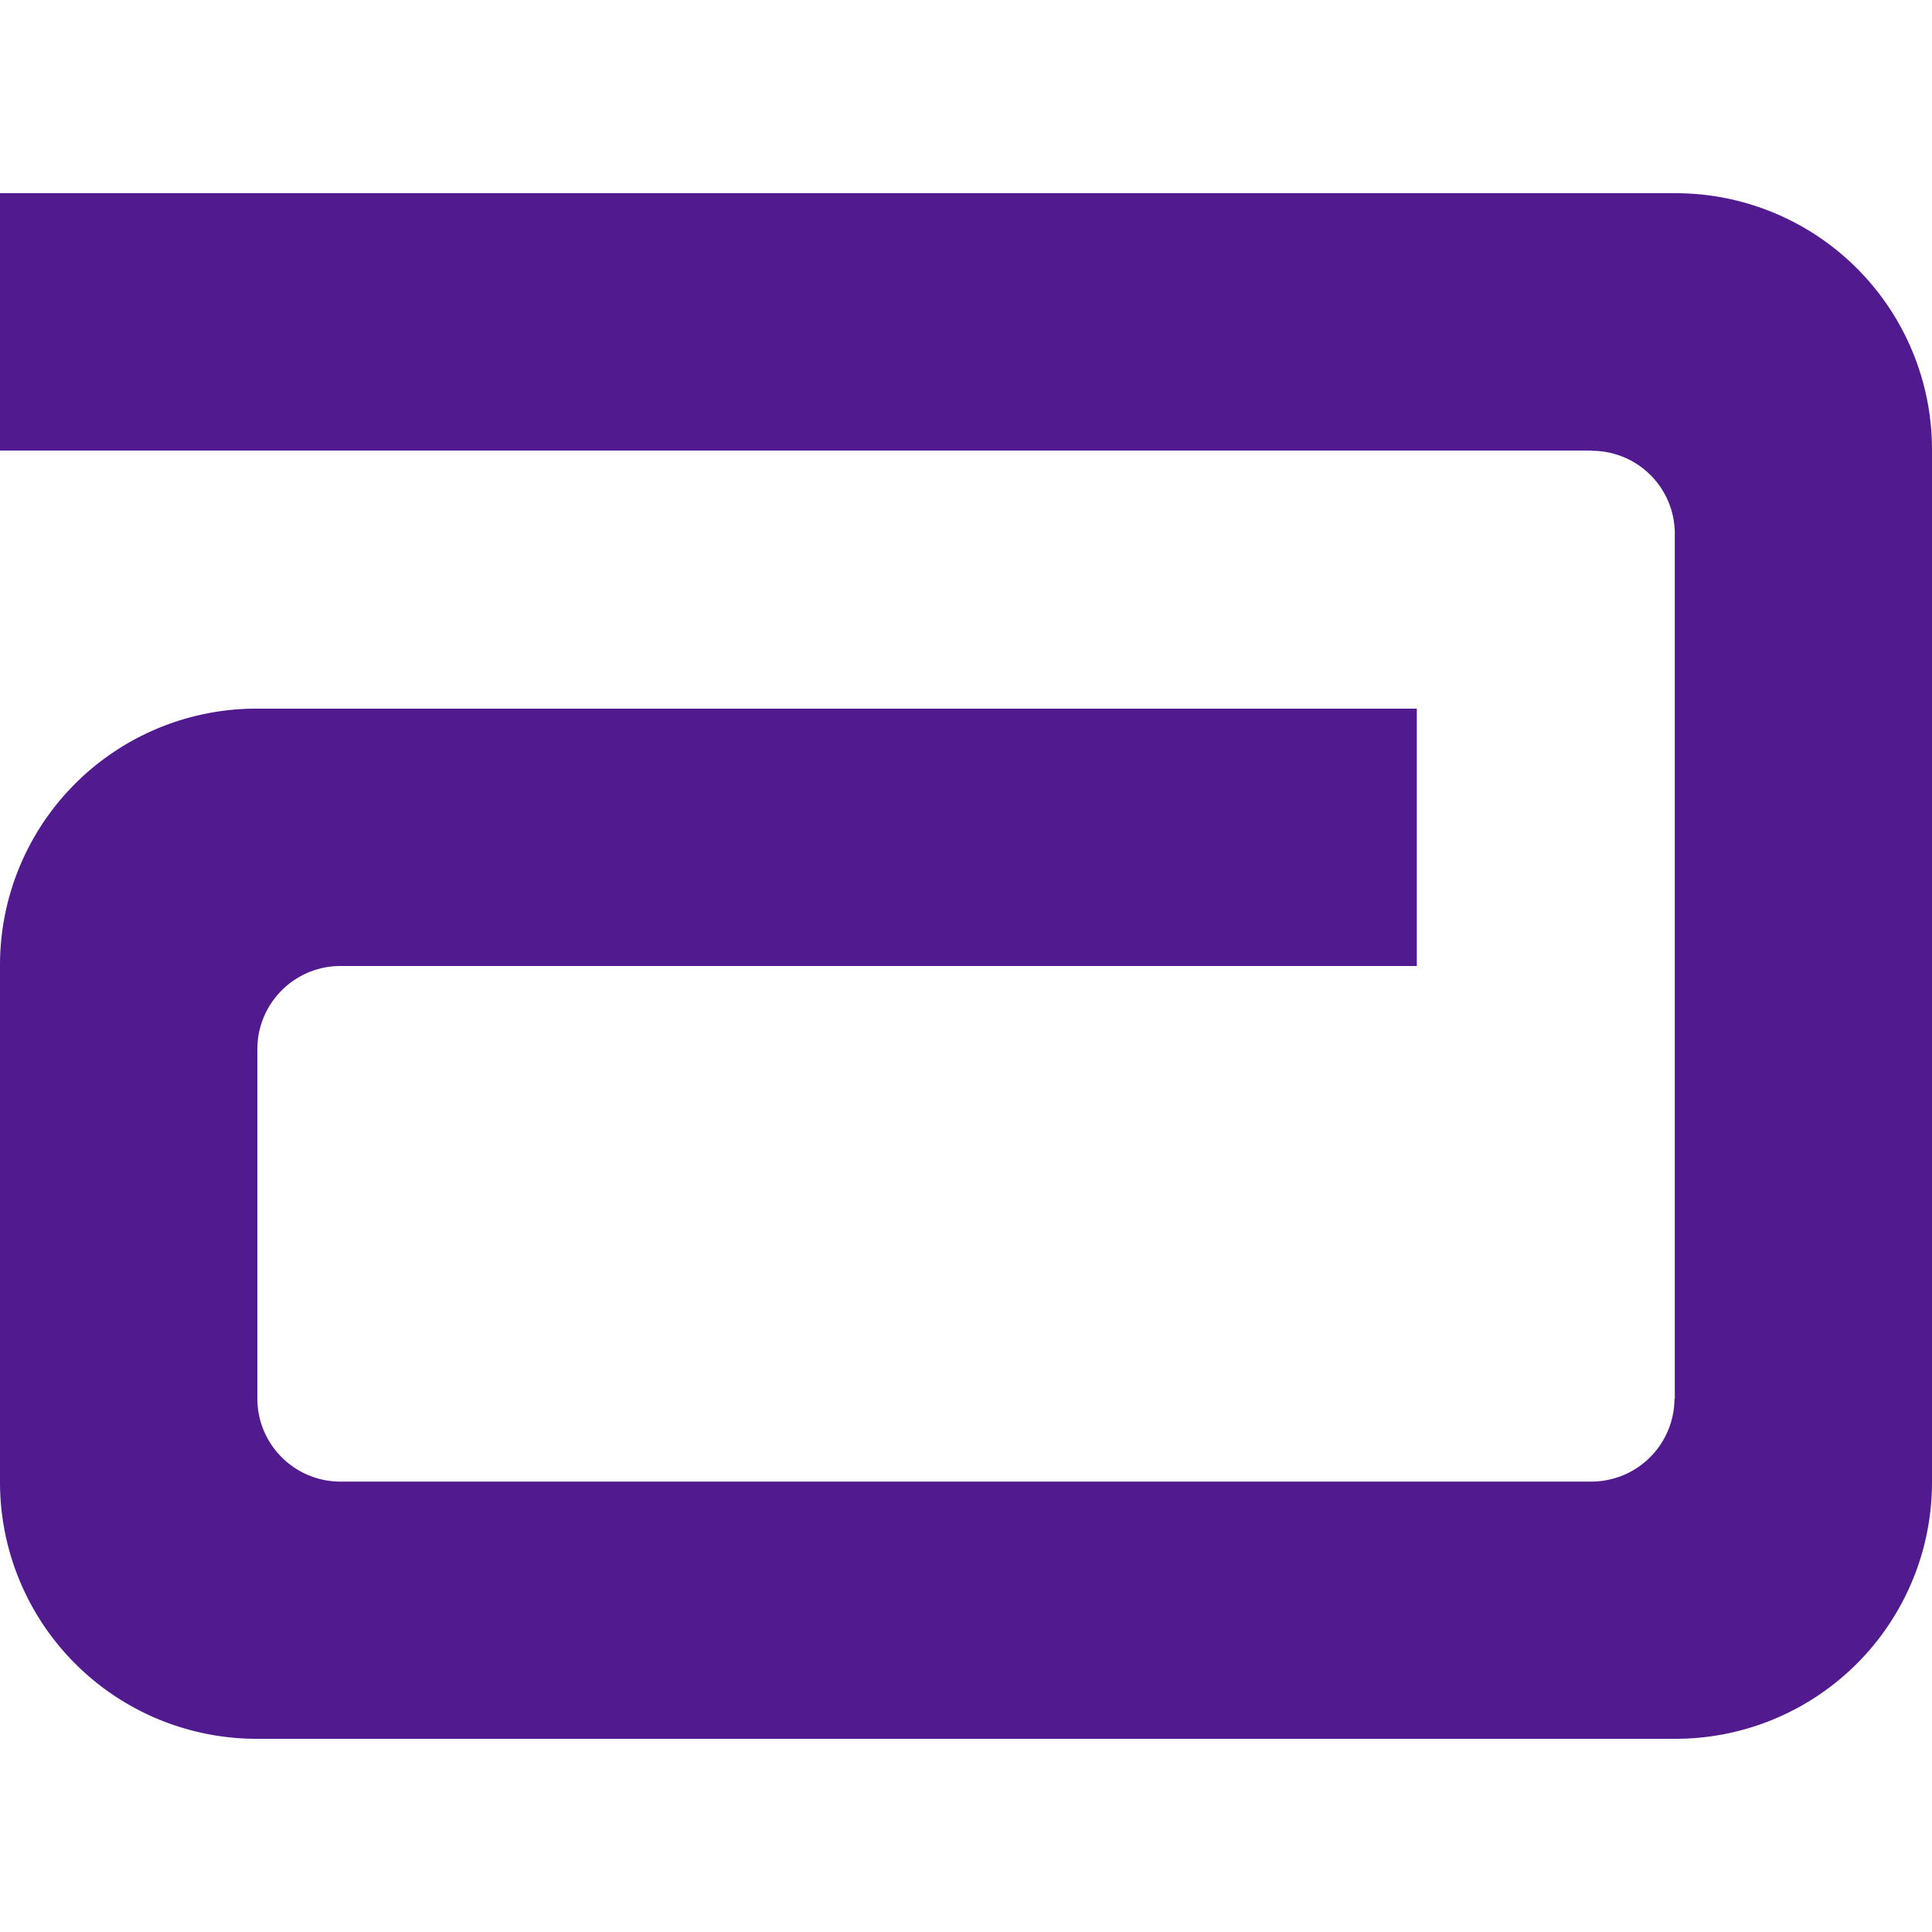
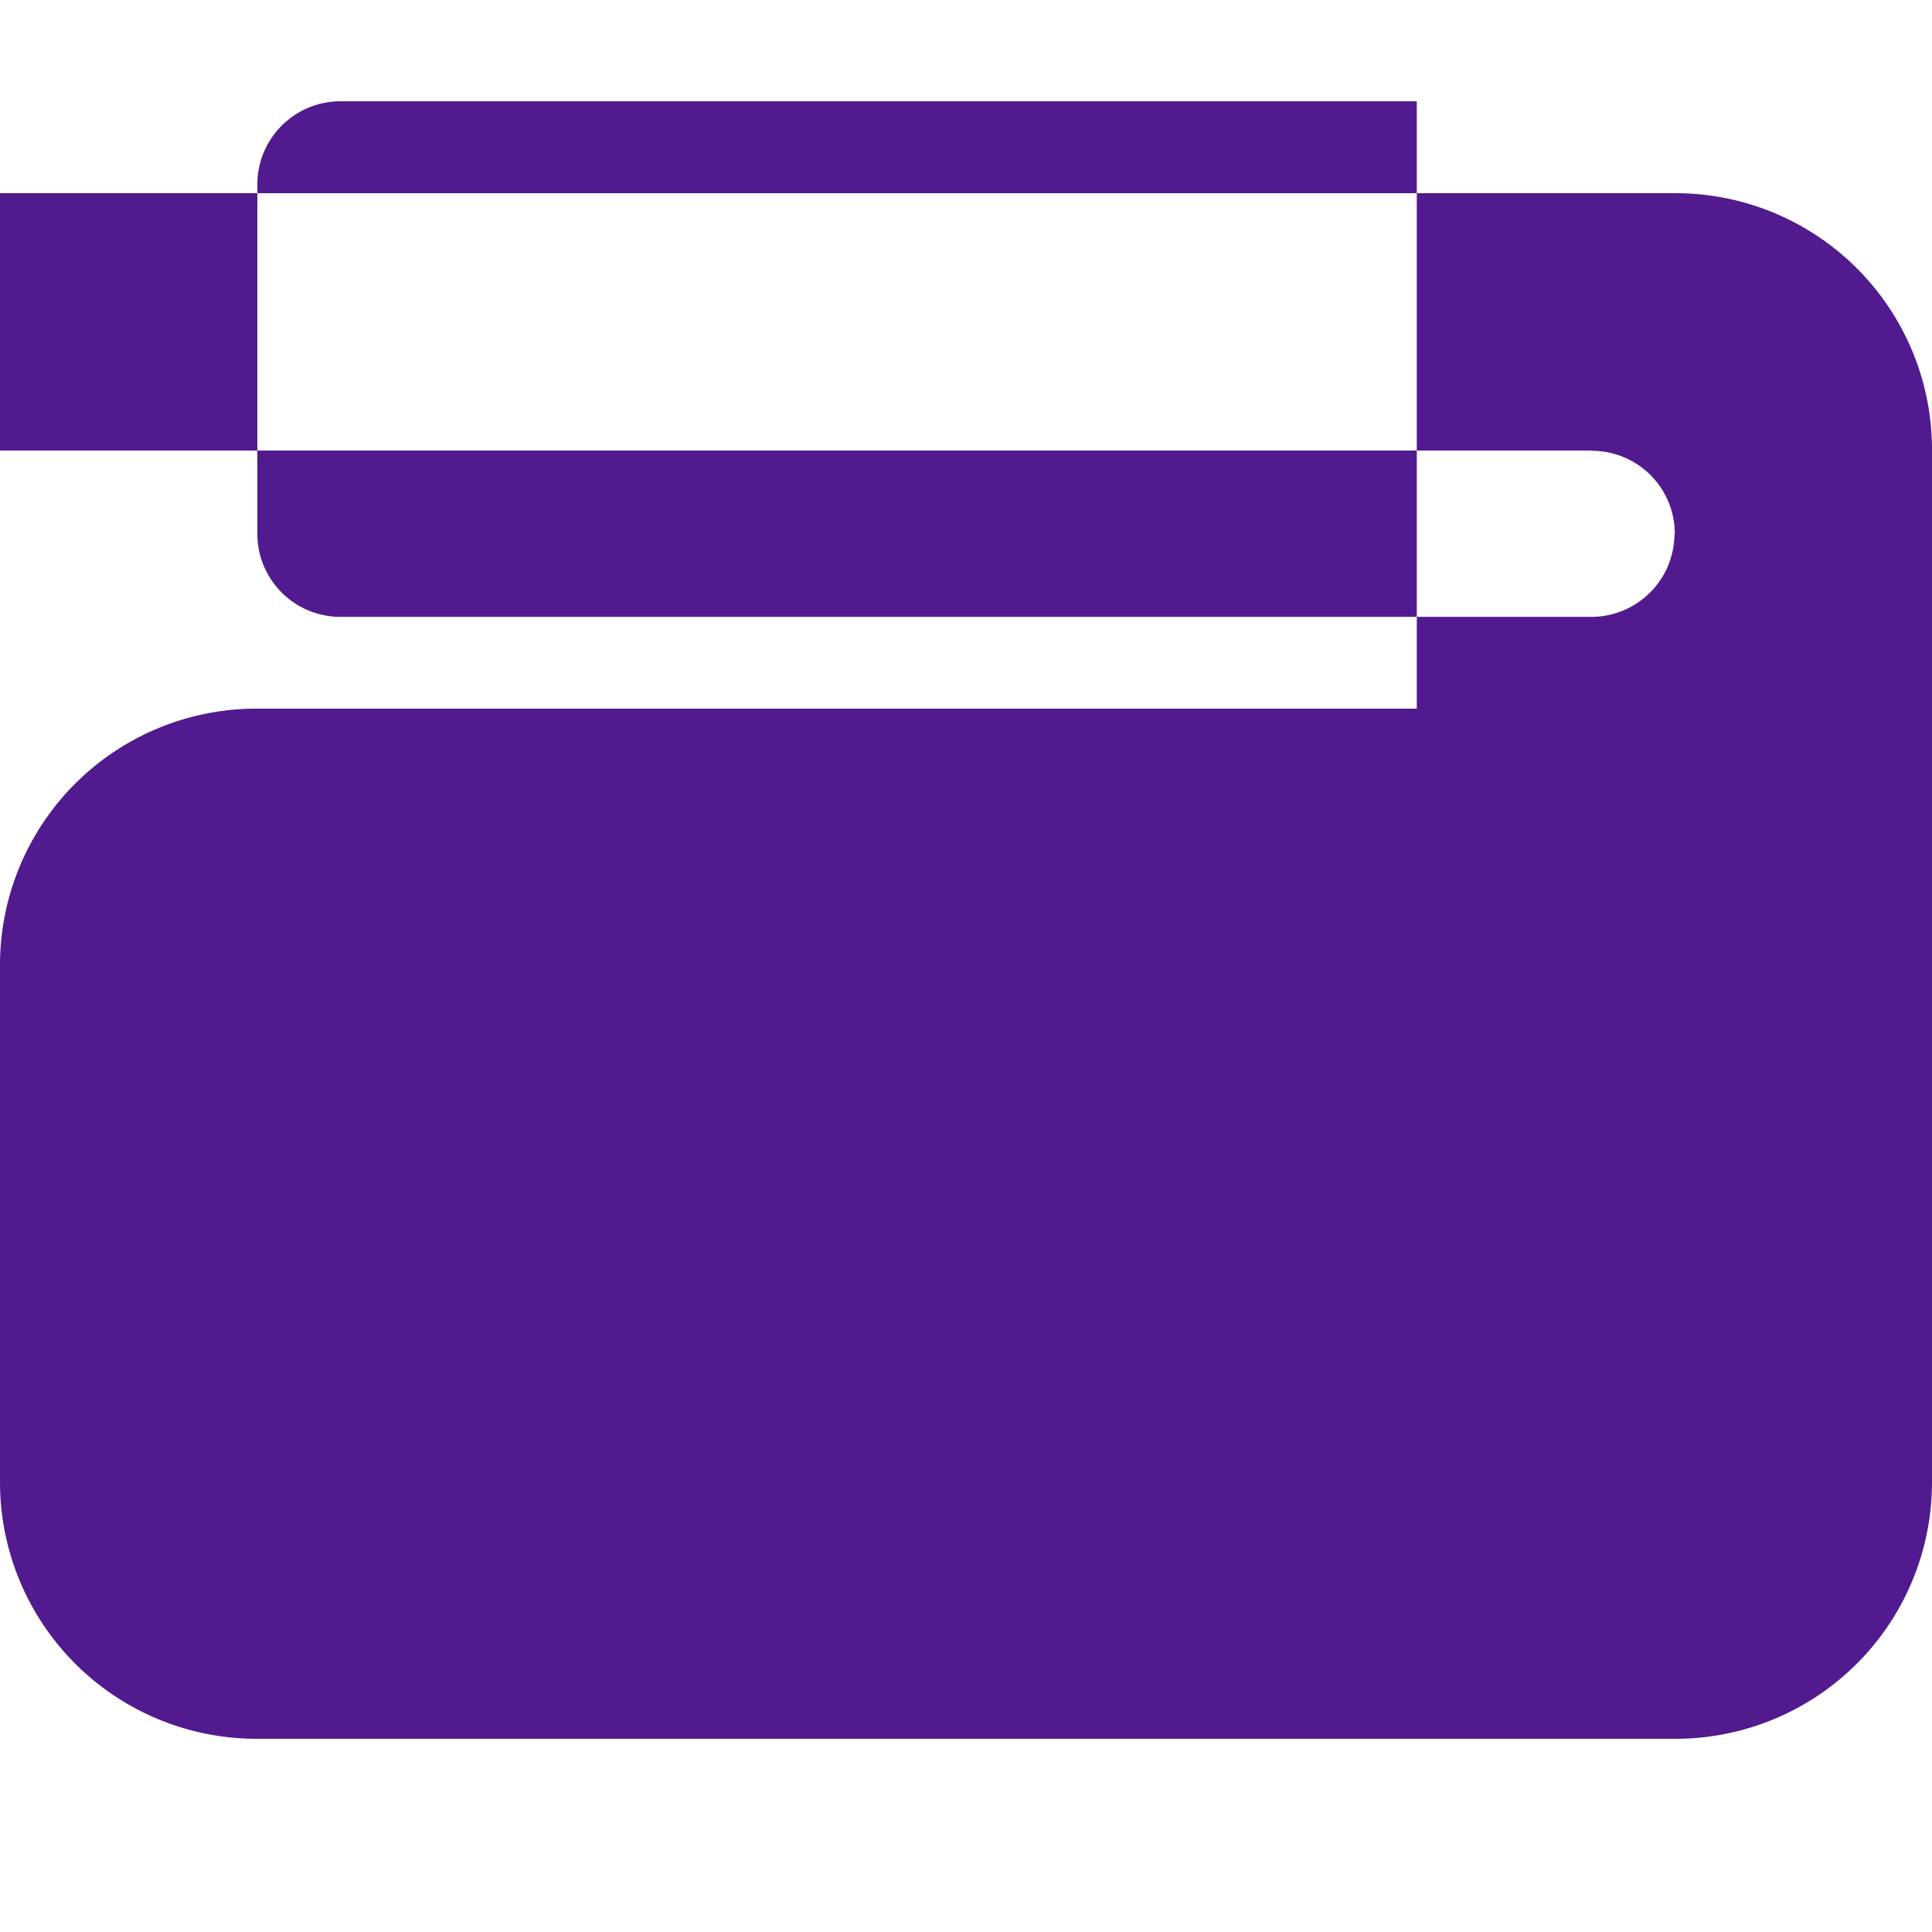
<svg xmlns="http://www.w3.org/2000/svg" role="img" width="32px" height="32px" viewBox="0 0 24 24">
  <title>Abbott</title>
-   <path fill="#521a8f" d="M20.812 2.4H0v3.197h19.773V5.6a1.03 1.03 0 0 1 1.032 1.031v10.742l-.004.007a1.034 1.034 0 0 1-1.034 1.025H4.23c-.569 0-1.033-.46-1.033-1.033v-4.34c0-.57.464-1.032 1.033-1.032H17.6V8.803H3.188A3.185 3.185 0 0 0 0 11.99v6.423A3.188 3.188 0 0 0 3.188 21.6h17.624A3.187 3.187 0 0 0 24 18.412V5.587A3.186 3.186 0 0 0 20.812 2.4" />
+   <path fill="#521a8f" d="M20.812 2.4H0v3.197h19.773V5.6a1.03 1.03 0 0 1 1.032 1.031l-.004.007a1.034 1.034 0 0 1-1.034 1.025H4.23c-.569 0-1.033-.46-1.033-1.033v-4.34c0-.57.464-1.032 1.033-1.032H17.6V8.803H3.188A3.185 3.185 0 0 0 0 11.99v6.423A3.188 3.188 0 0 0 3.188 21.6h17.624A3.187 3.187 0 0 0 24 18.412V5.587A3.186 3.186 0 0 0 20.812 2.4" />
</svg>